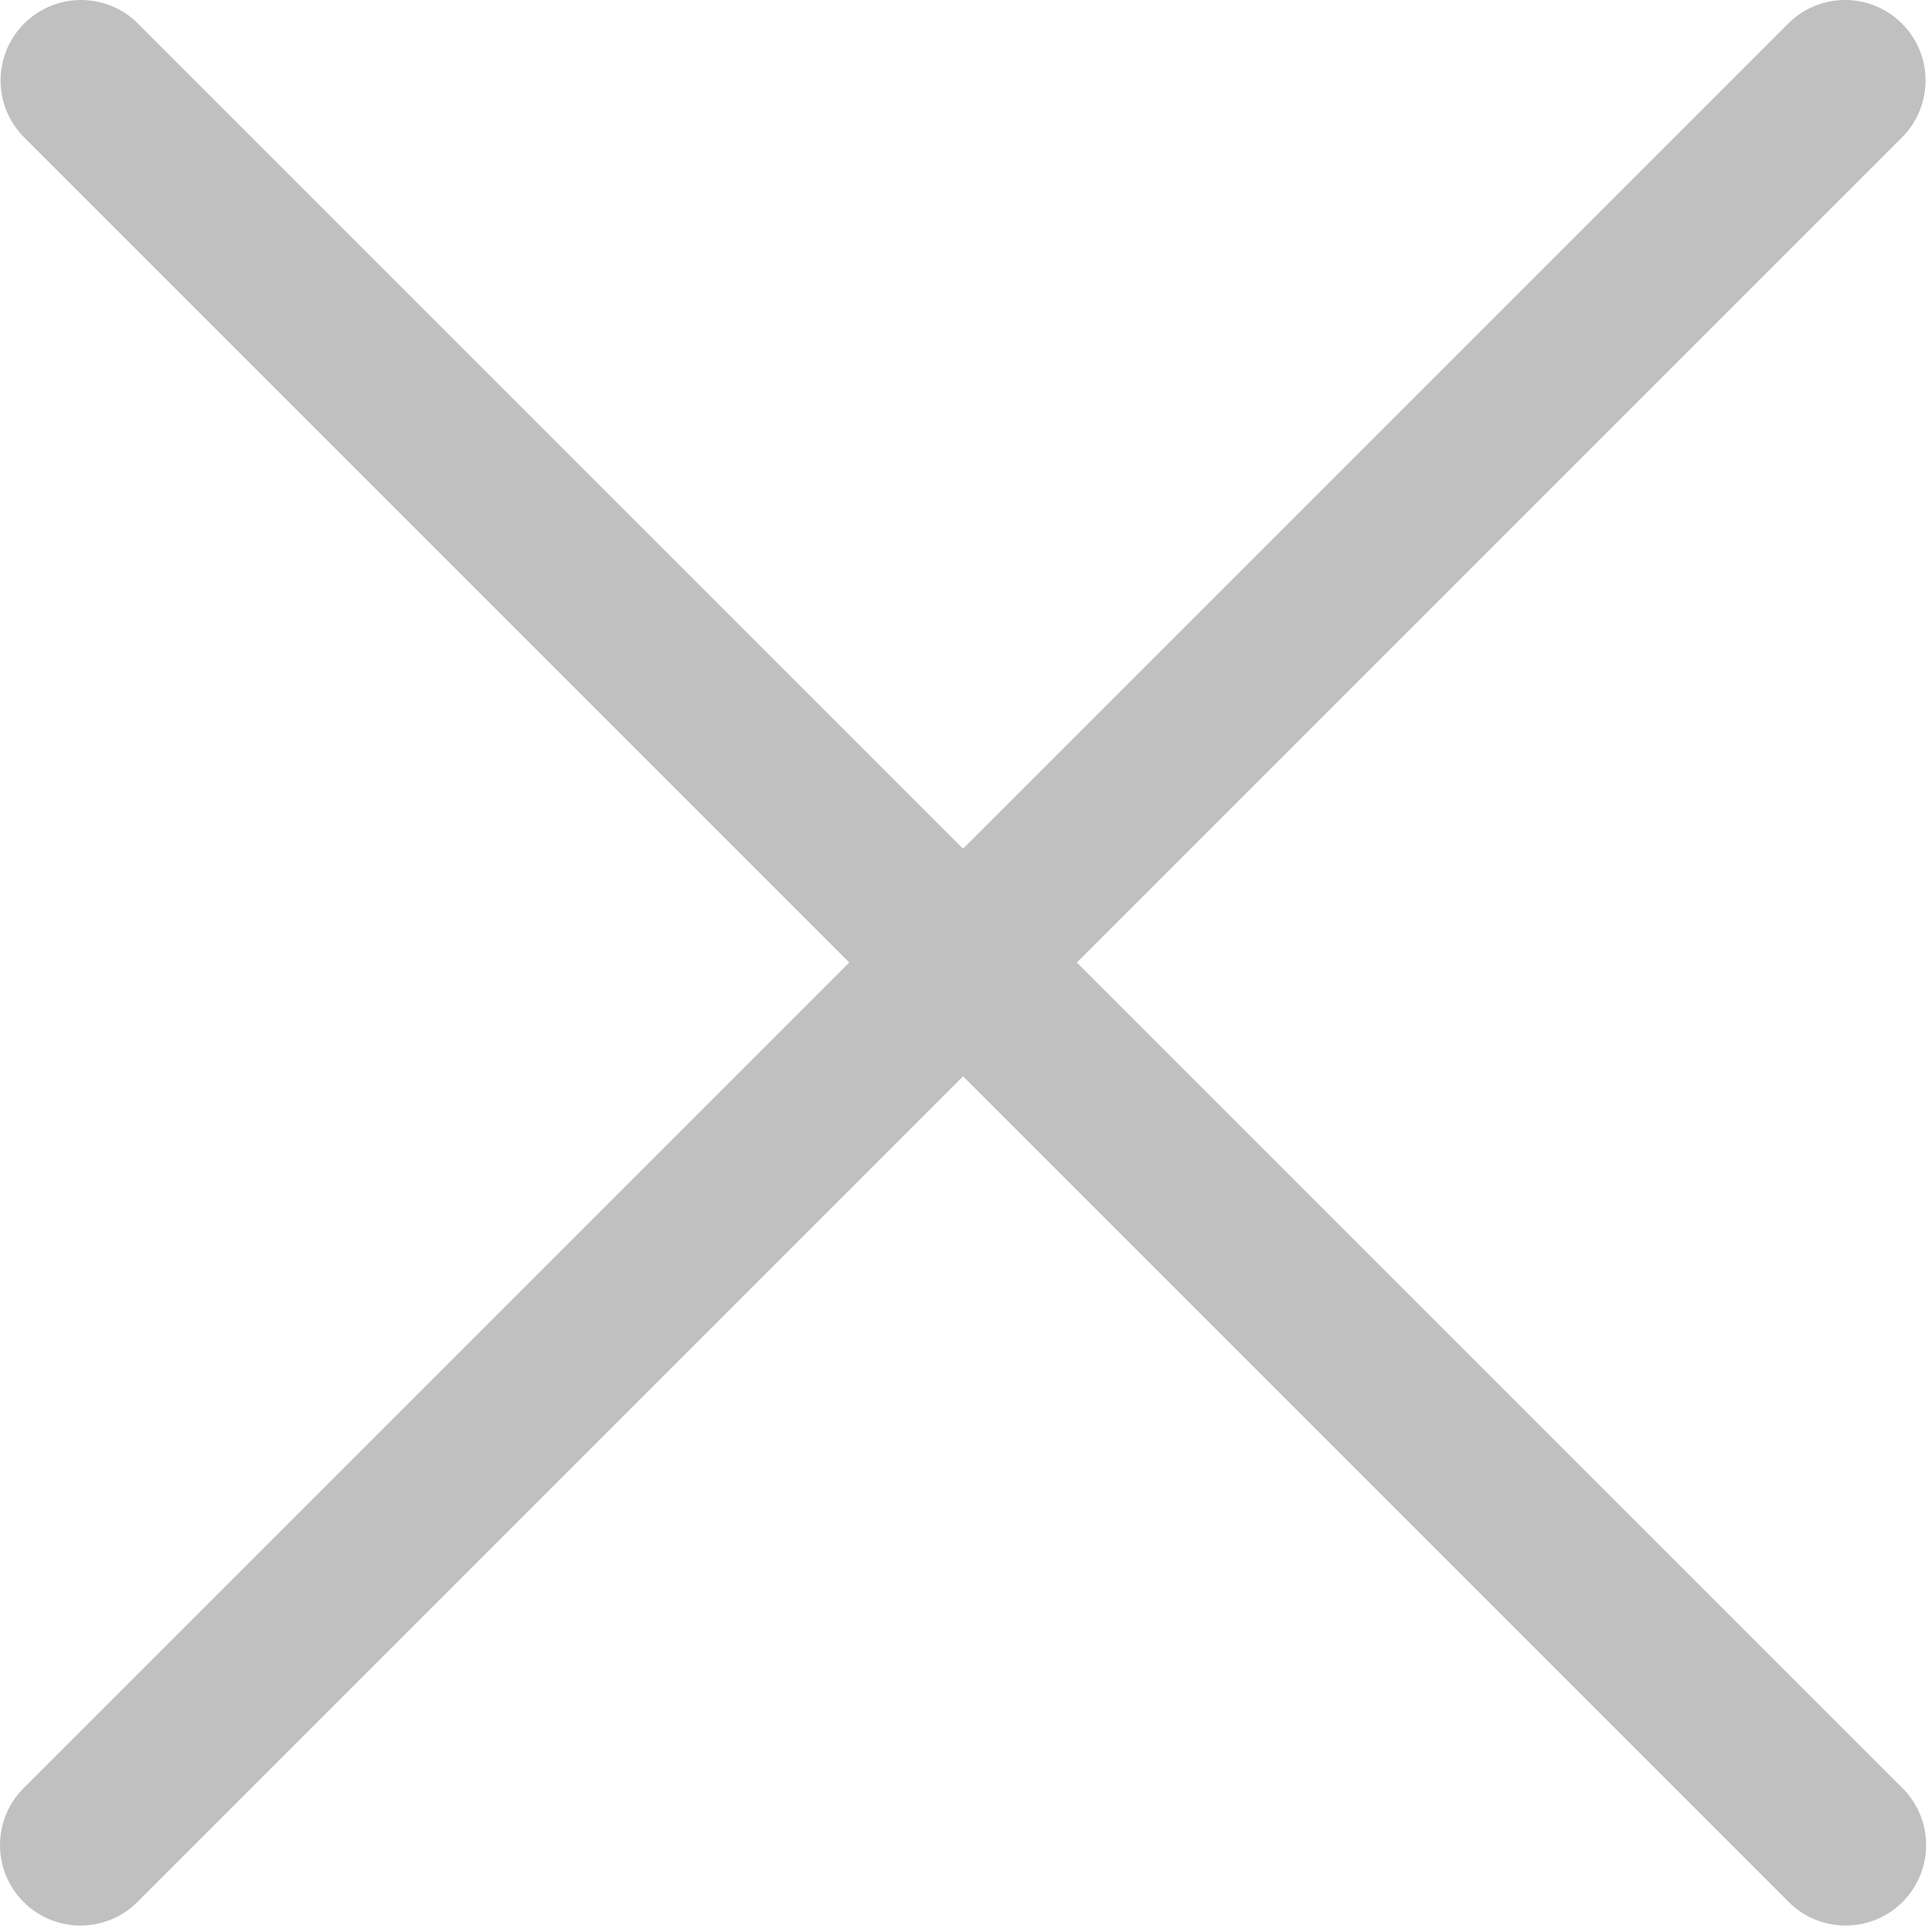
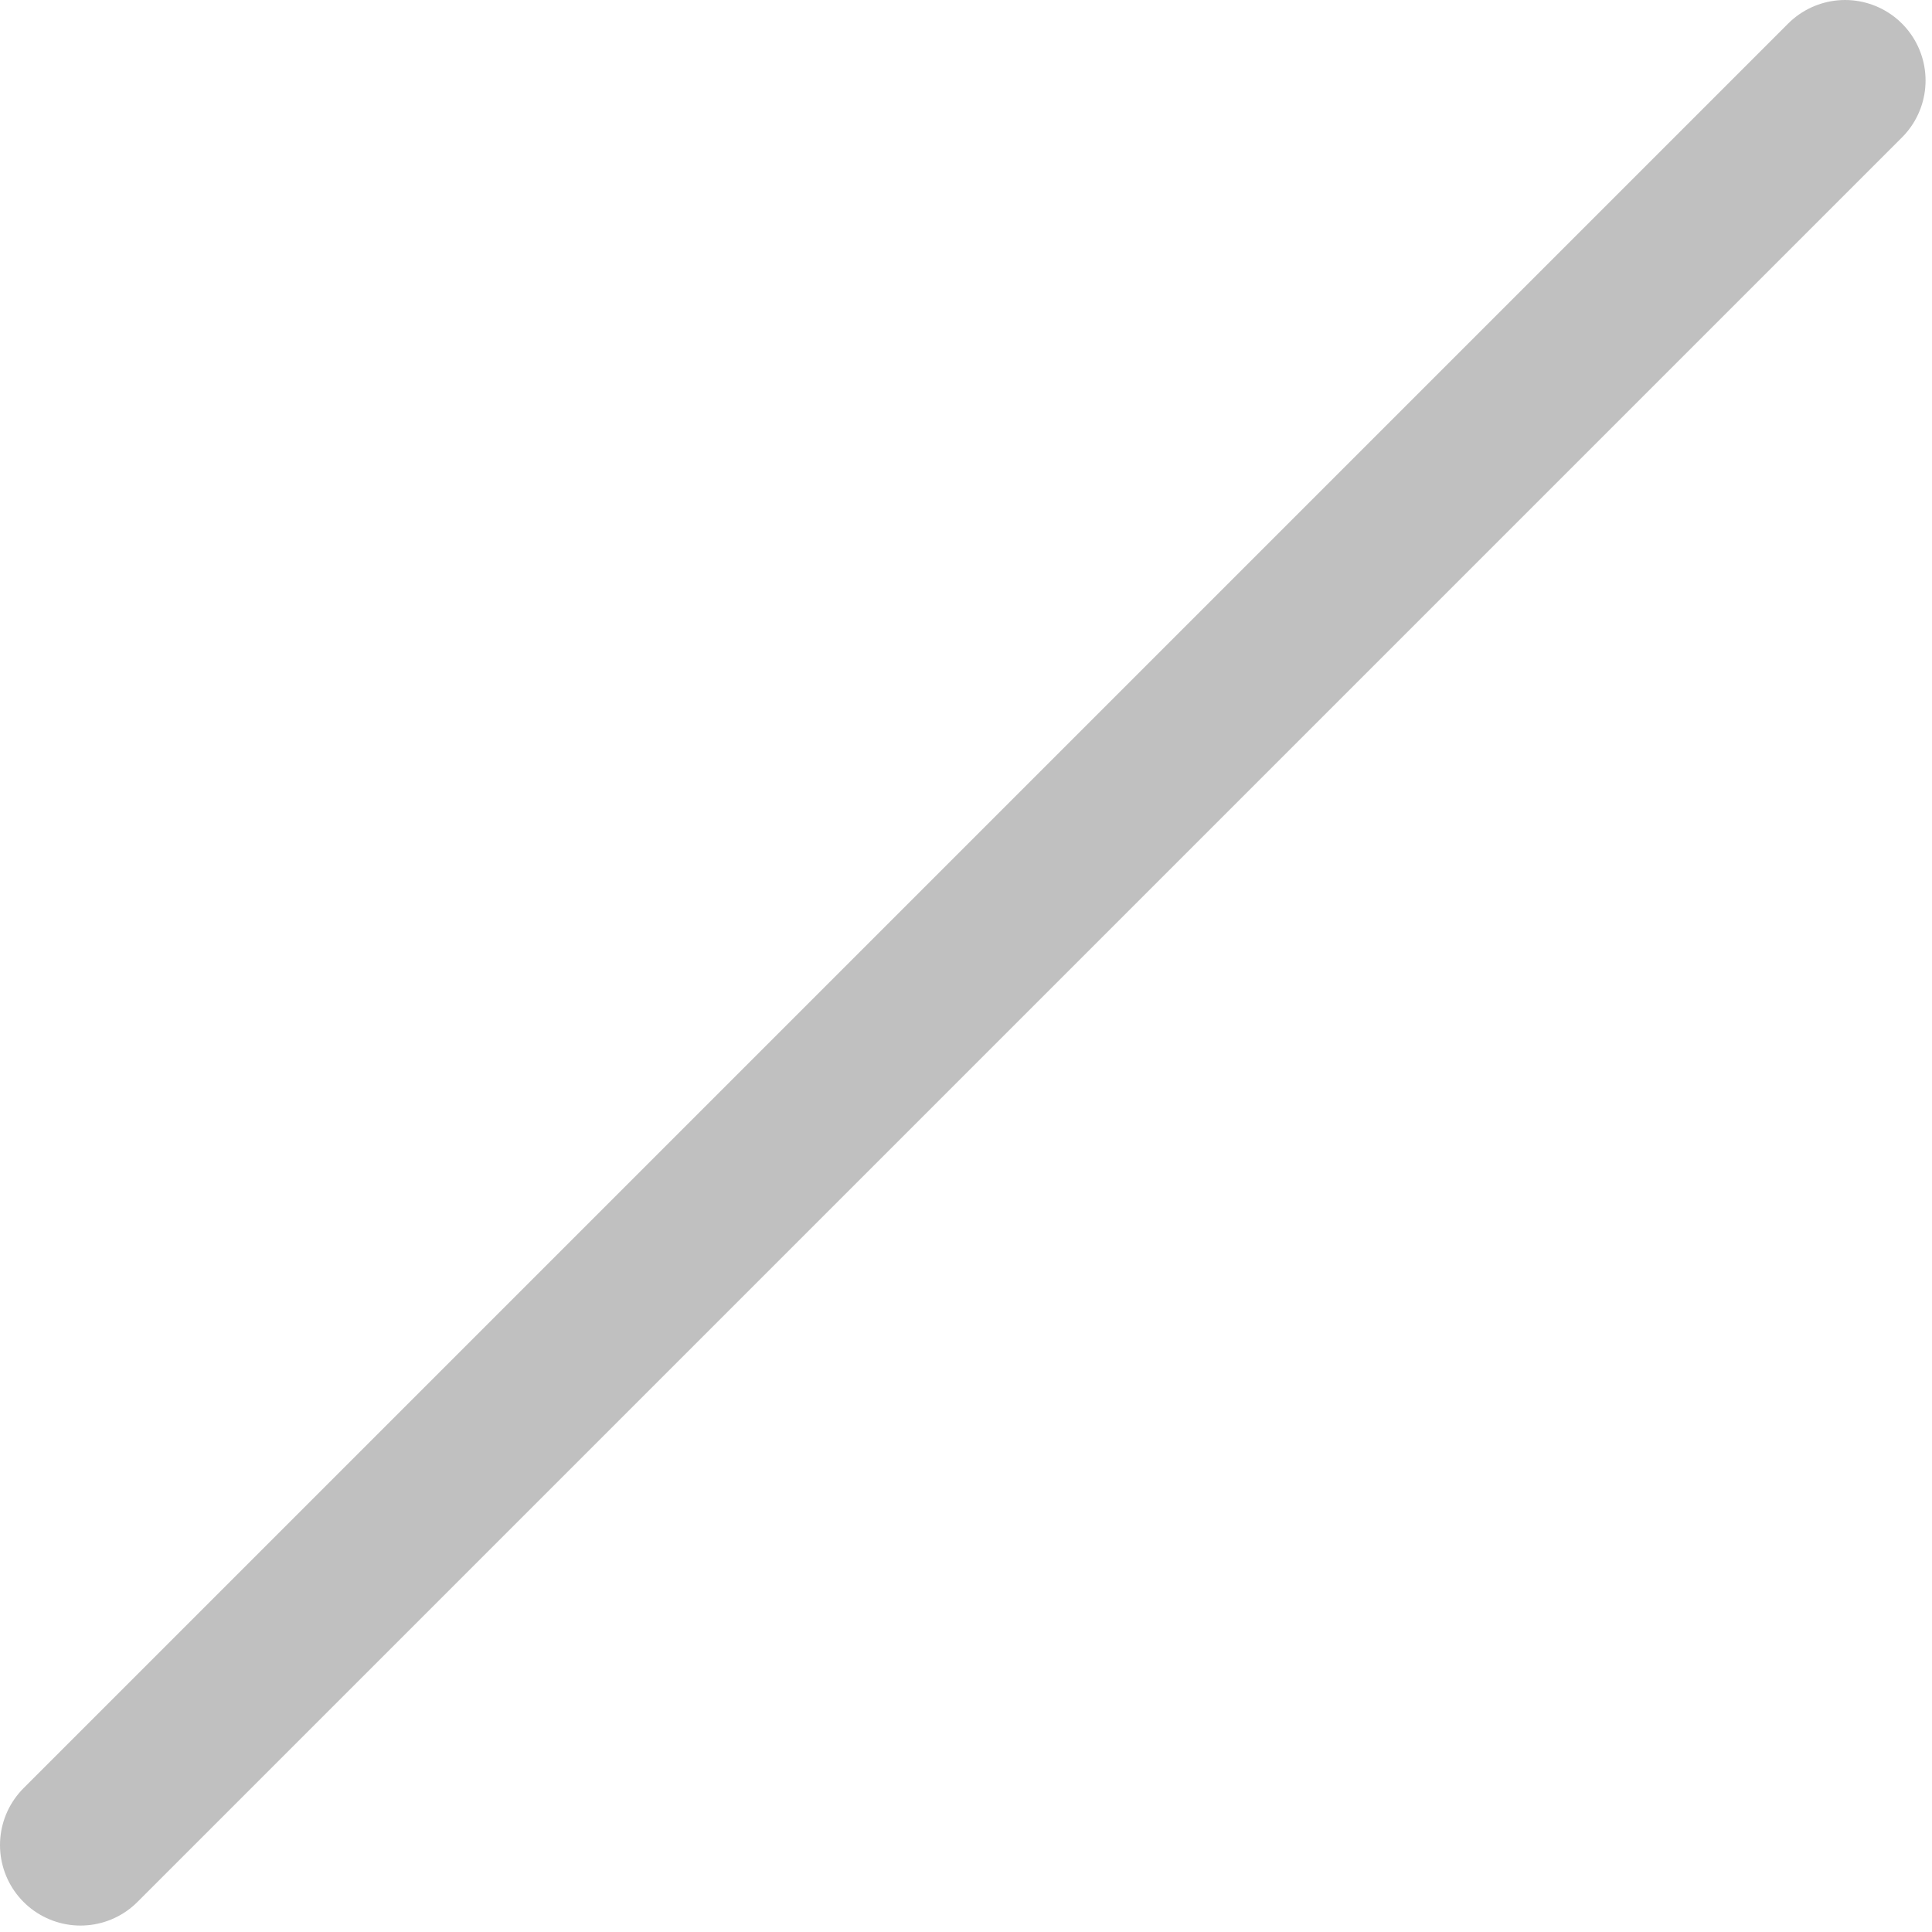
<svg xmlns="http://www.w3.org/2000/svg" width="24" height="24" viewBox="0 0 24 24" fill="none">
-   <path d="M1.007 1L22.927 22.92" stroke="#C0C0C0" stroke-width="2" stroke-linecap="round" />
  <path d="M1 22.92L22.92 1" stroke="#C0C0C0" stroke-width="2" stroke-linecap="round" />
</svg>